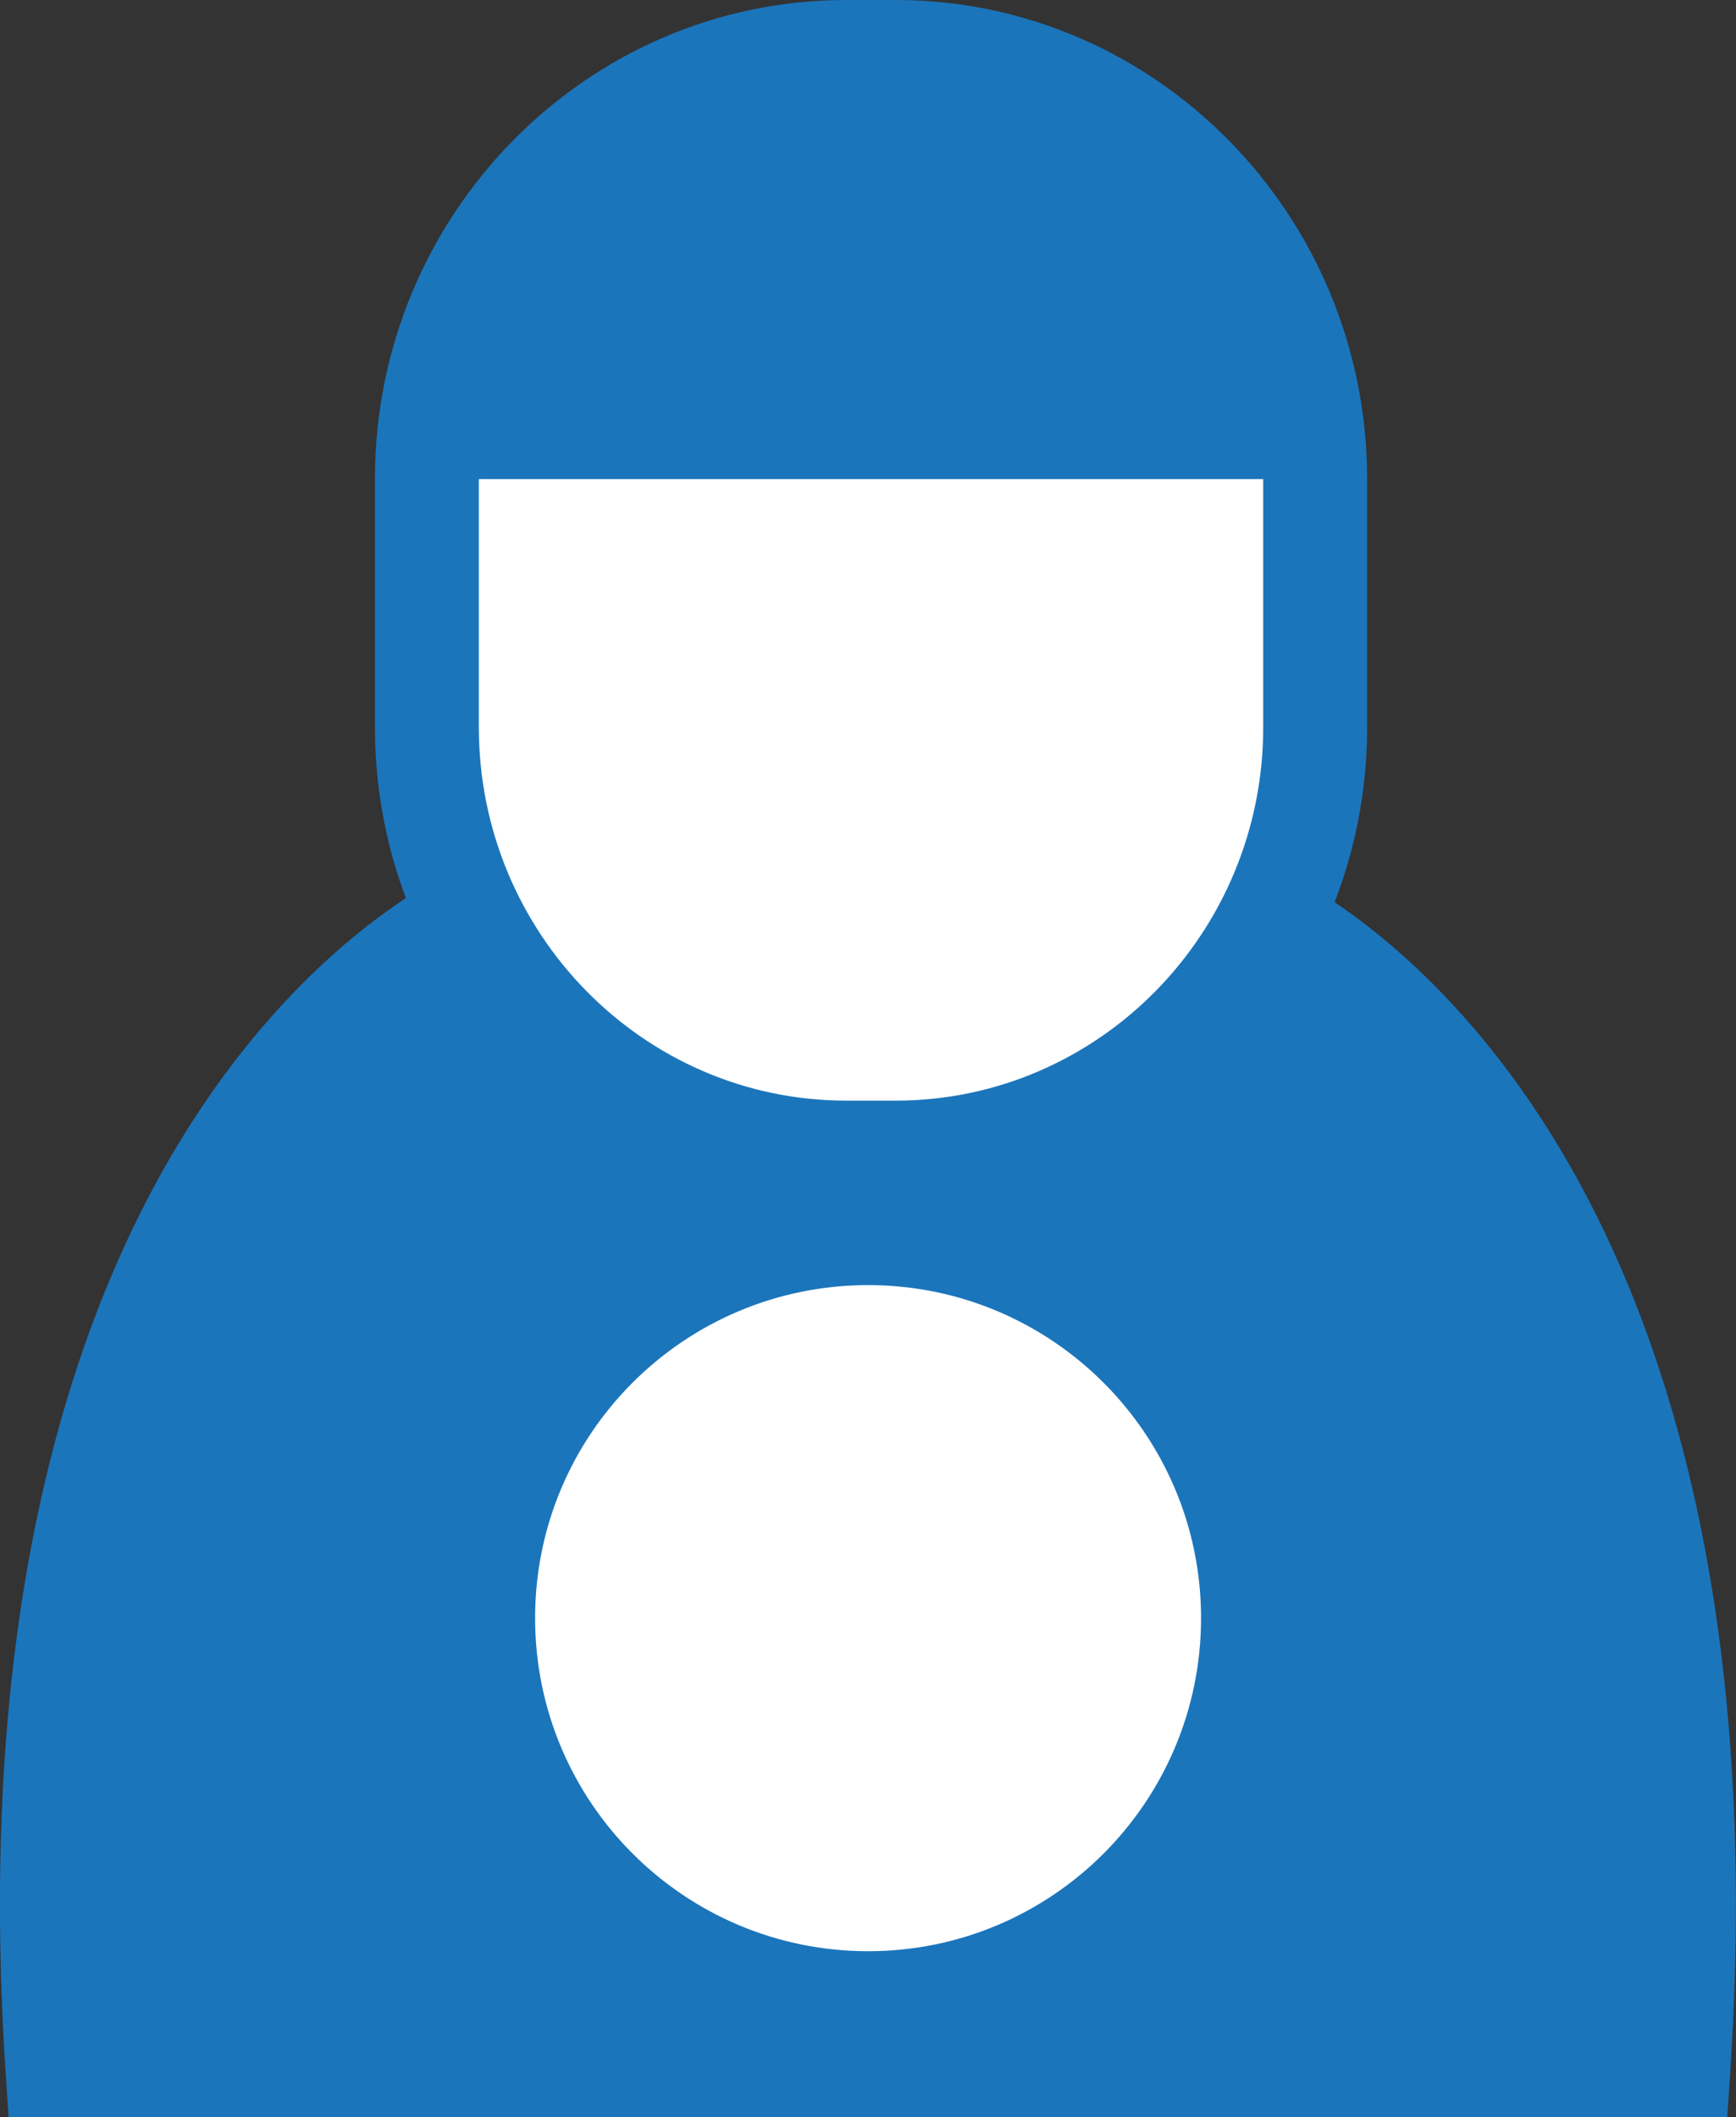
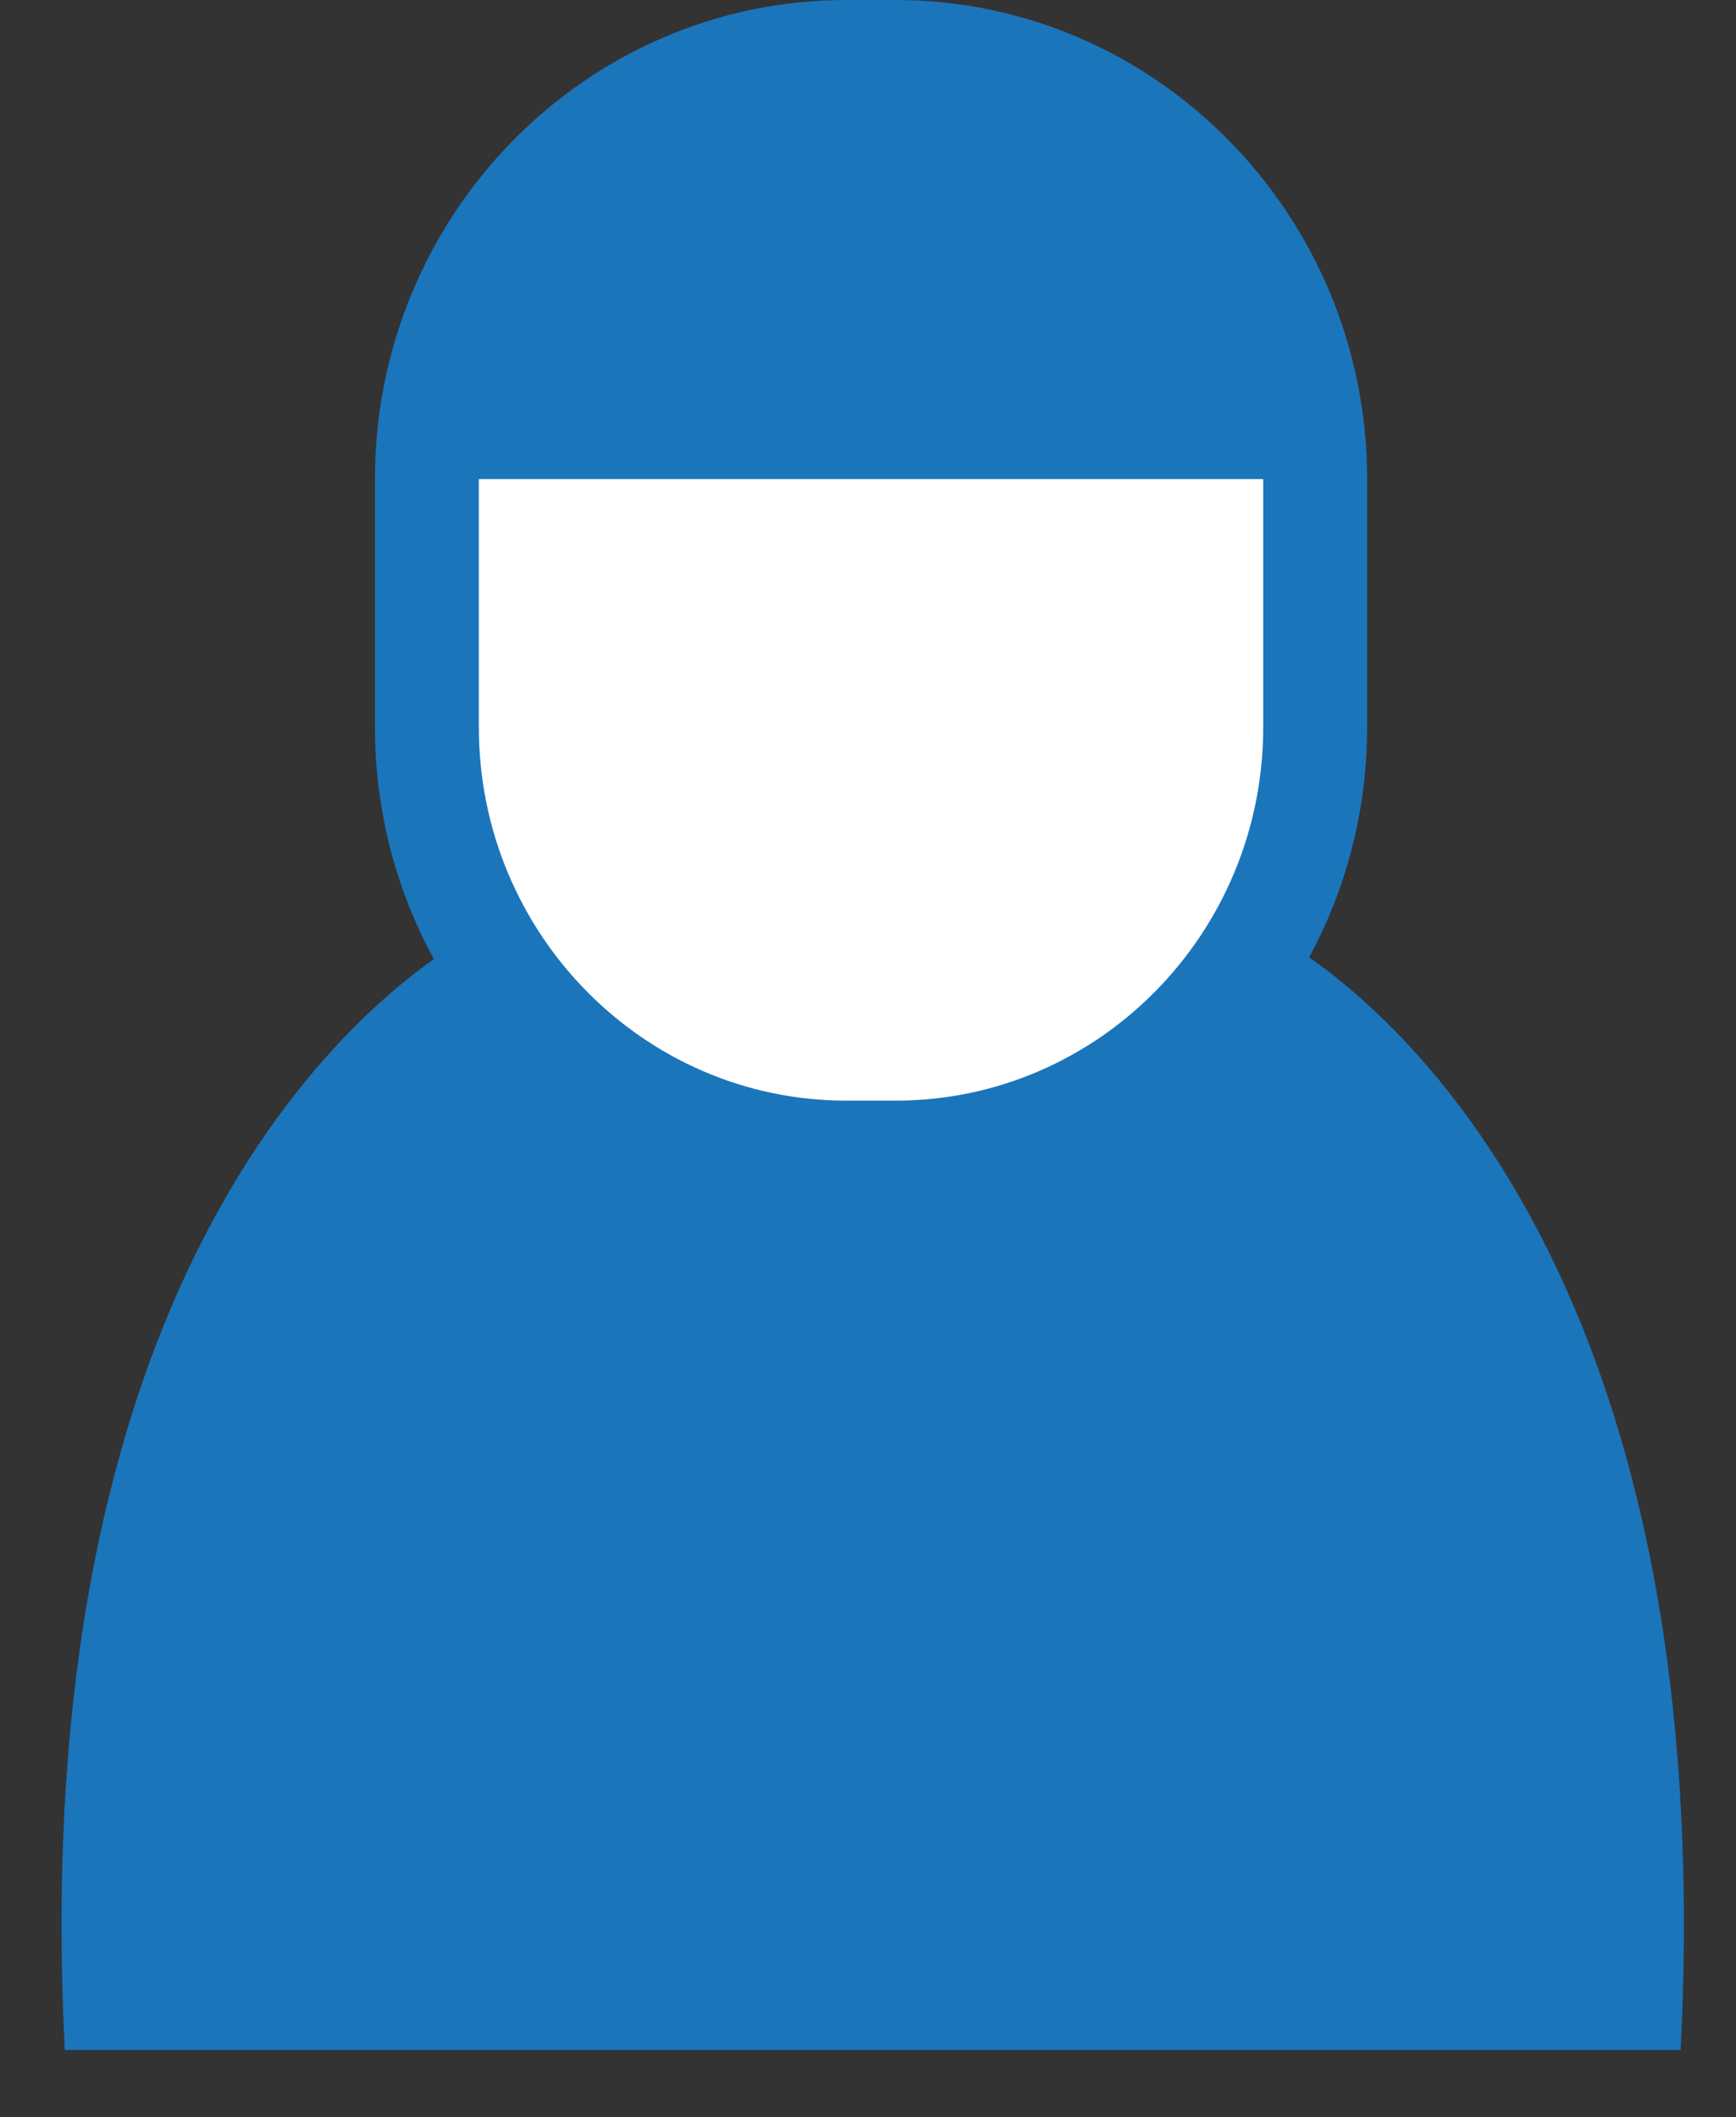
<svg xmlns="http://www.w3.org/2000/svg" viewBox="0 0 117.28 143">
  <rect x="0" y="0" width="117.28" height="143" fill="#333333" stroke="none" />
  <g id="a" />
  <g id="b">
    <g id="c">
      <g>
        <path d="M60.51,3.56h-3.34c-15.65,0-28.33,12.88-28.33,28.79v.34h60.02v-.34c0-15.92-12.69-28.79-28.35-28.79Z" fill="#1b75bb" />
        <path d="M4.38,138.46H113.54c2.95-57.93-24.62-73.88-28.14-75.67l-26.56-1.29-26.32,1.29c-3.48,1.77-31.1,17.7-28.14,75.67Z" fill="#1b75bb" />
-         <path d="M.58,143l-.21-3.19C-3.9,73.96,29.86,59.1,31.29,58.5l.98-.23,26.2-1.29,27.23,1.46c1.72,.67,35.47,15.53,31.2,81.38l-.21,3.19H.58Zm109.79-6.84c2.53-54.75-23.65-69.67-26.66-71.2l-25.19-1.15-25.29,1.25c-2.68,1.43-28.86,16.35-26.32,71.11H110.37Z" fill="#1b75bb" />
        <path d="M88.86,32.36v16.77c0,15.88-12.69,28.77-28.35,28.77h-3.34c-15.65,0-28.33-12.89-28.33-28.77v-16.77" fill="#fff" />
        <path d="M57.17,81.47c-17.57,0-31.84-14.51-31.84-32.35v-16.77C25.33,14.52,39.6,0,57.17,0h3.34c17.56,0,31.85,14.52,31.85,32.36v16.77c0,17.83-14.28,32.35-31.85,32.35h-3.34Zm0-74.33c-13.69,0-24.82,11.31-24.82,25.22v16.77c0,13.9,11.13,25.21,24.82,25.21h3.34c13.69,0,24.83-11.3,24.83-25.21v-16.77c0-13.91-11.14-25.22-24.83-25.22h-3.34Z" fill="#1b75bb" />
-         <path d="M58.65,86.8c12.41,0,22.49,10.07,22.49,22.49s-10.07,22.5-22.49,22.5-22.5-10.07-22.5-22.5,10.07-22.49,22.5-22.49Z" fill="#fff" />
      </g>
    </g>
  </g>
</svg>